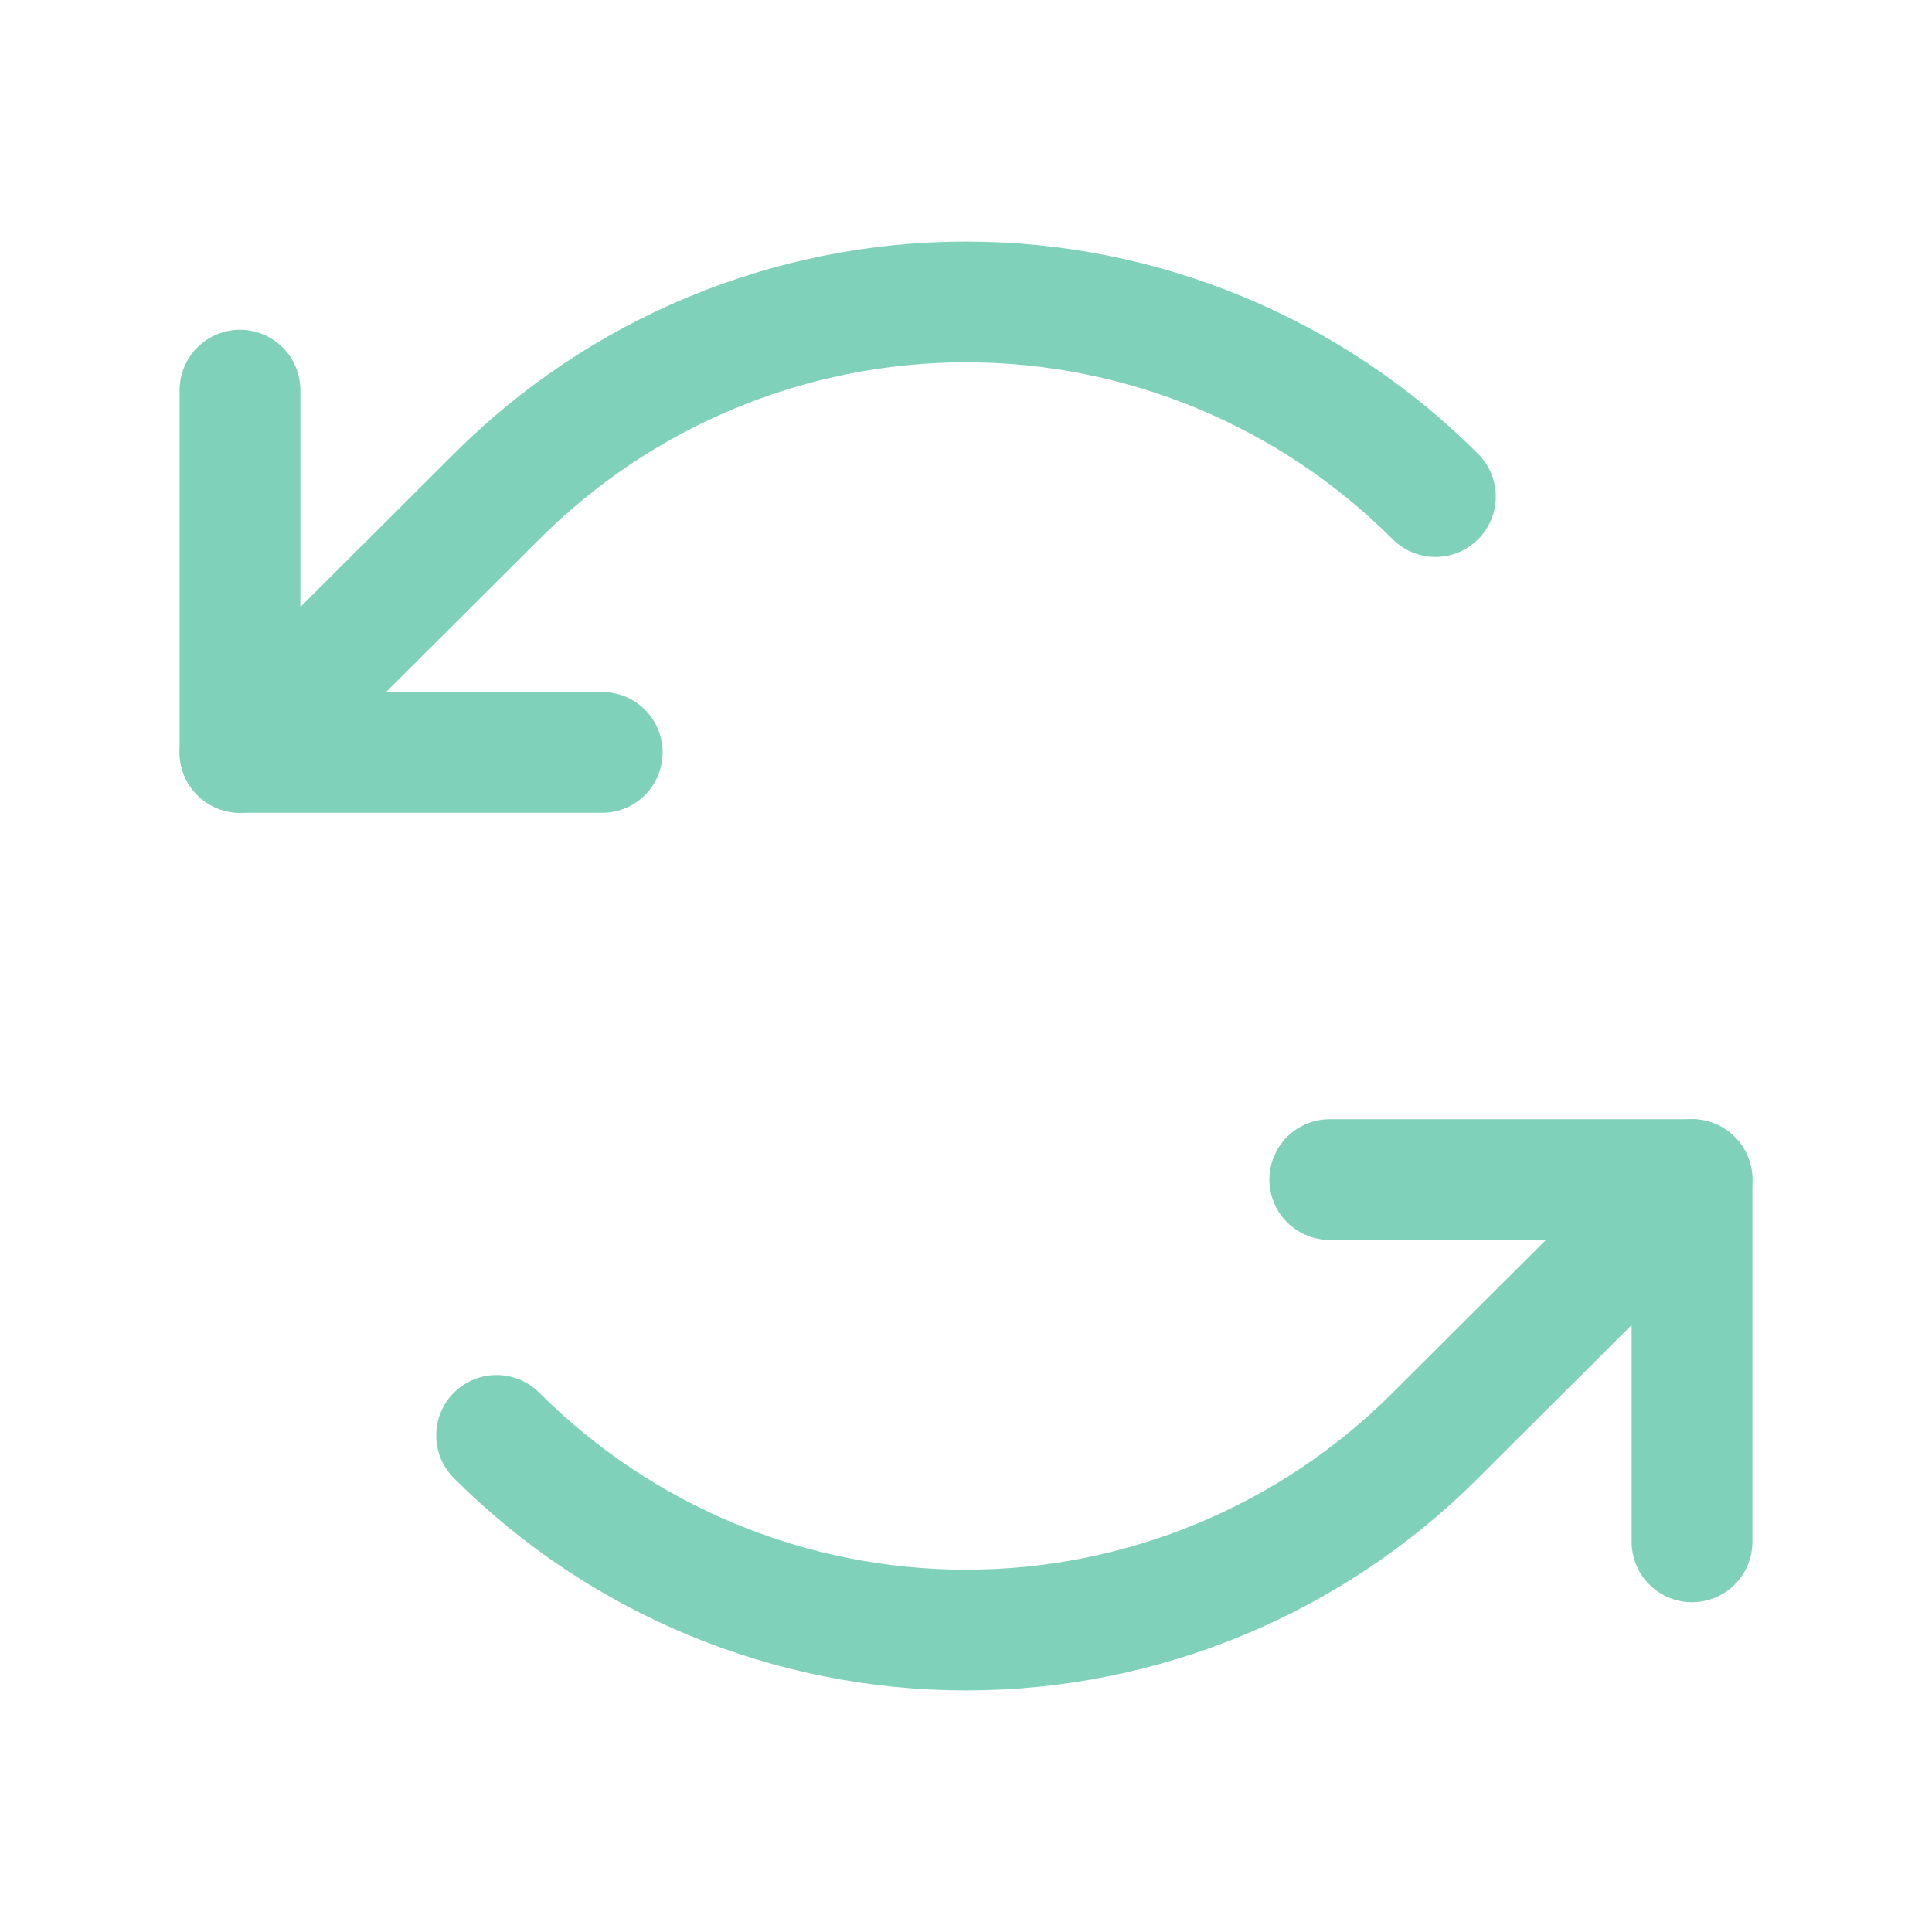
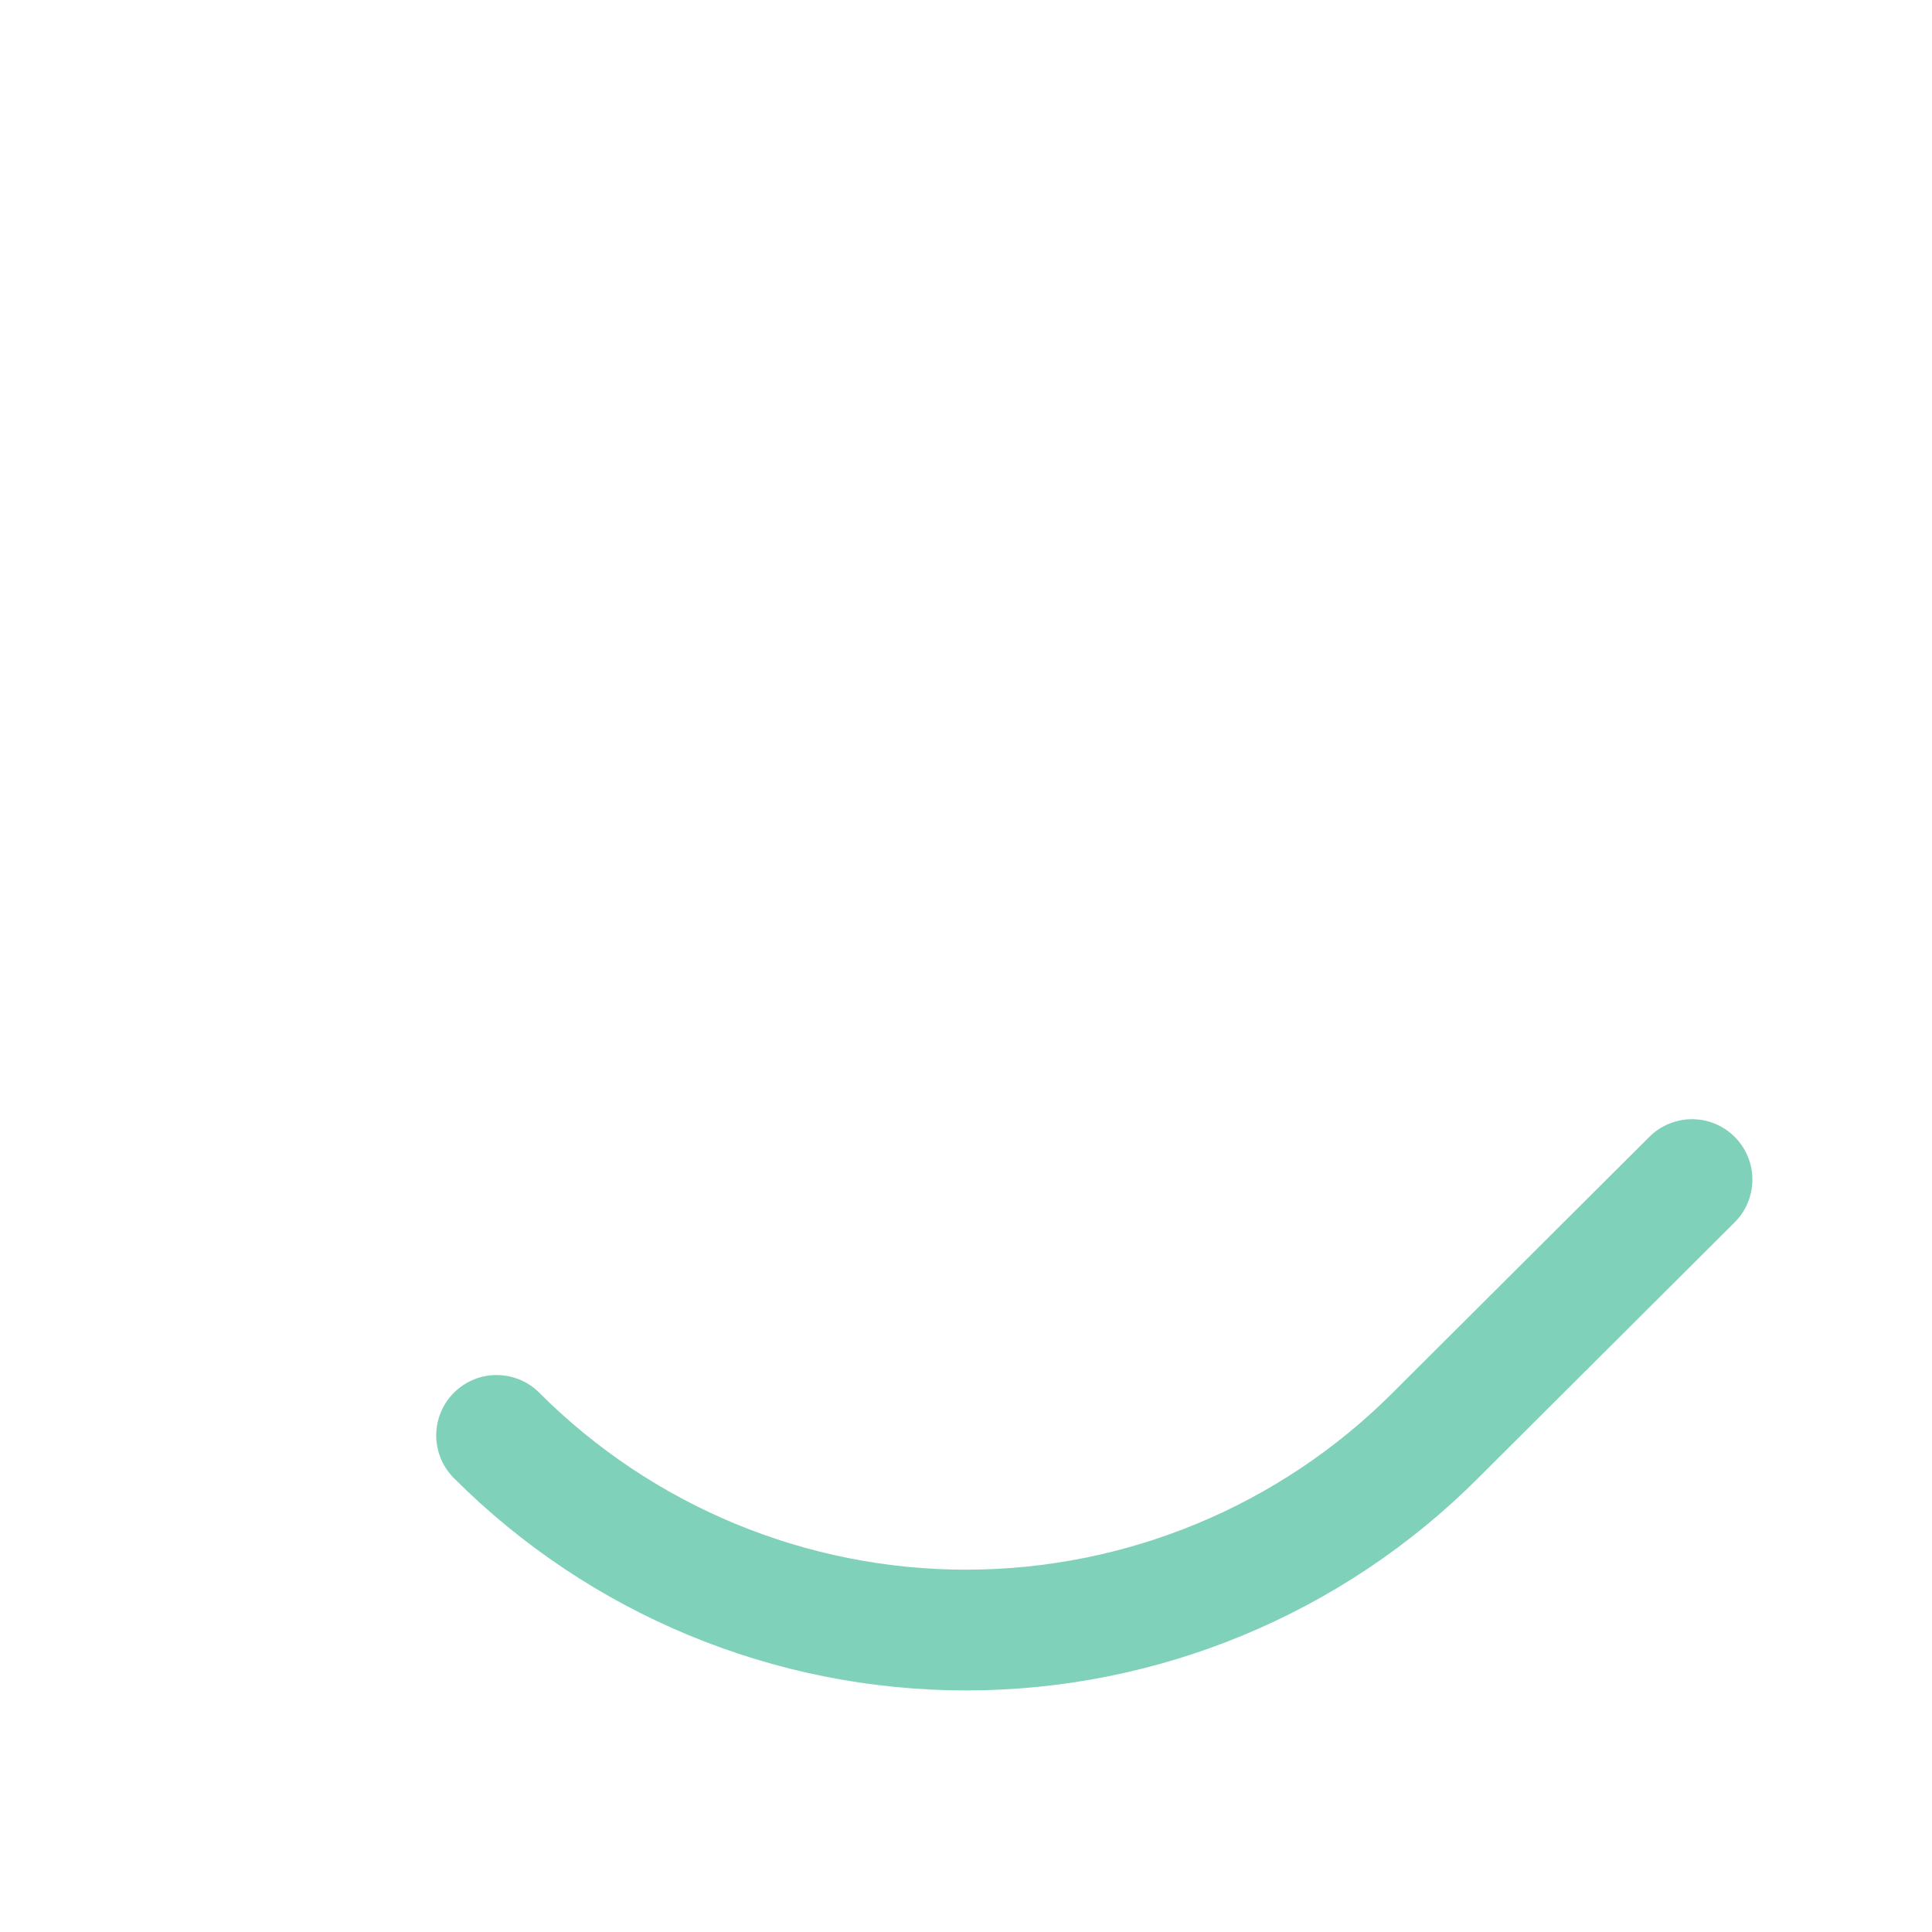
<svg xmlns="http://www.w3.org/2000/svg" clip-rule="evenodd" fill-rule="evenodd" stroke-linecap="round" stroke-linejoin="round" viewBox="0 0 128 128">
  <g fill="none" stroke="#7fd1b9" stroke-width="16" transform="scale(.5)">
-     <path d="m79.8 99.7h-48v-48" />
-     <path d="m190.2 65.8c-16.482-16.506-38.874-25.791-62.2-25.791s-45.718 9.285-62.2 25.791l-34 33.9" />
-     <path d="m176.2 156.3h48v48" />
    <path d="m65.8 190.2c16.482 16.506 38.874 25.791 62.2 25.791s45.718-9.285 62.2-25.791l34-33.9" />
  </g>
</svg>